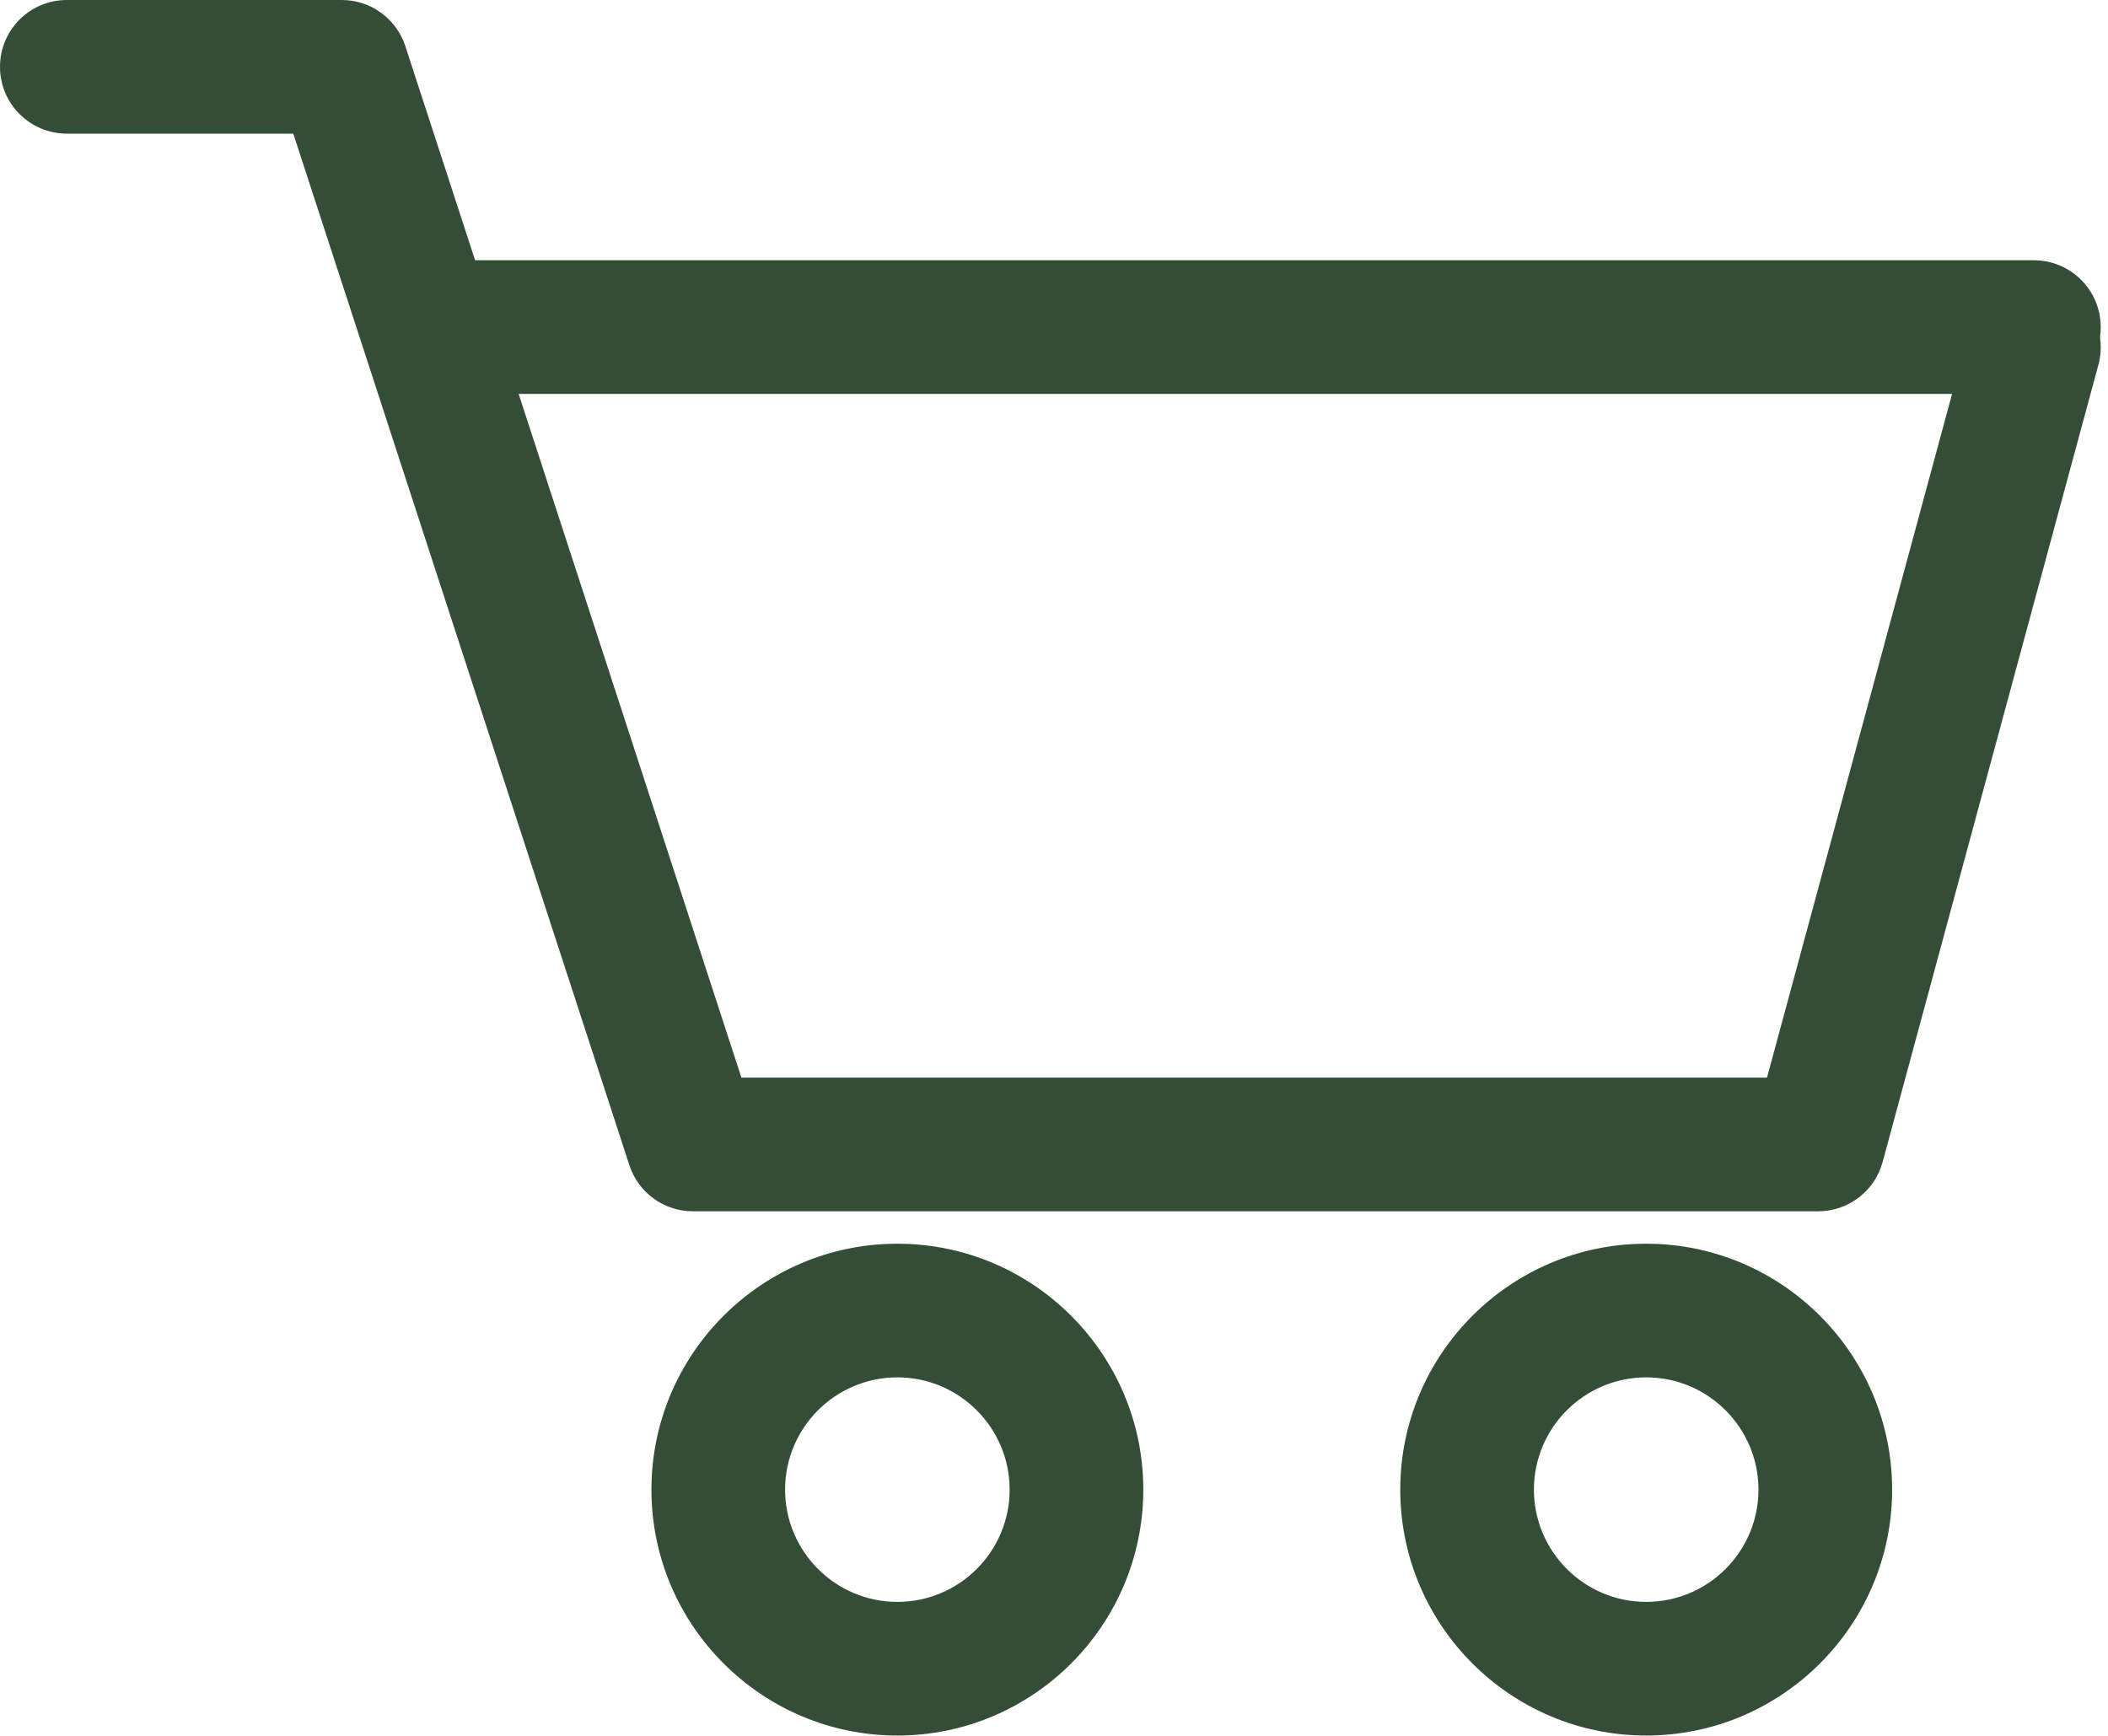
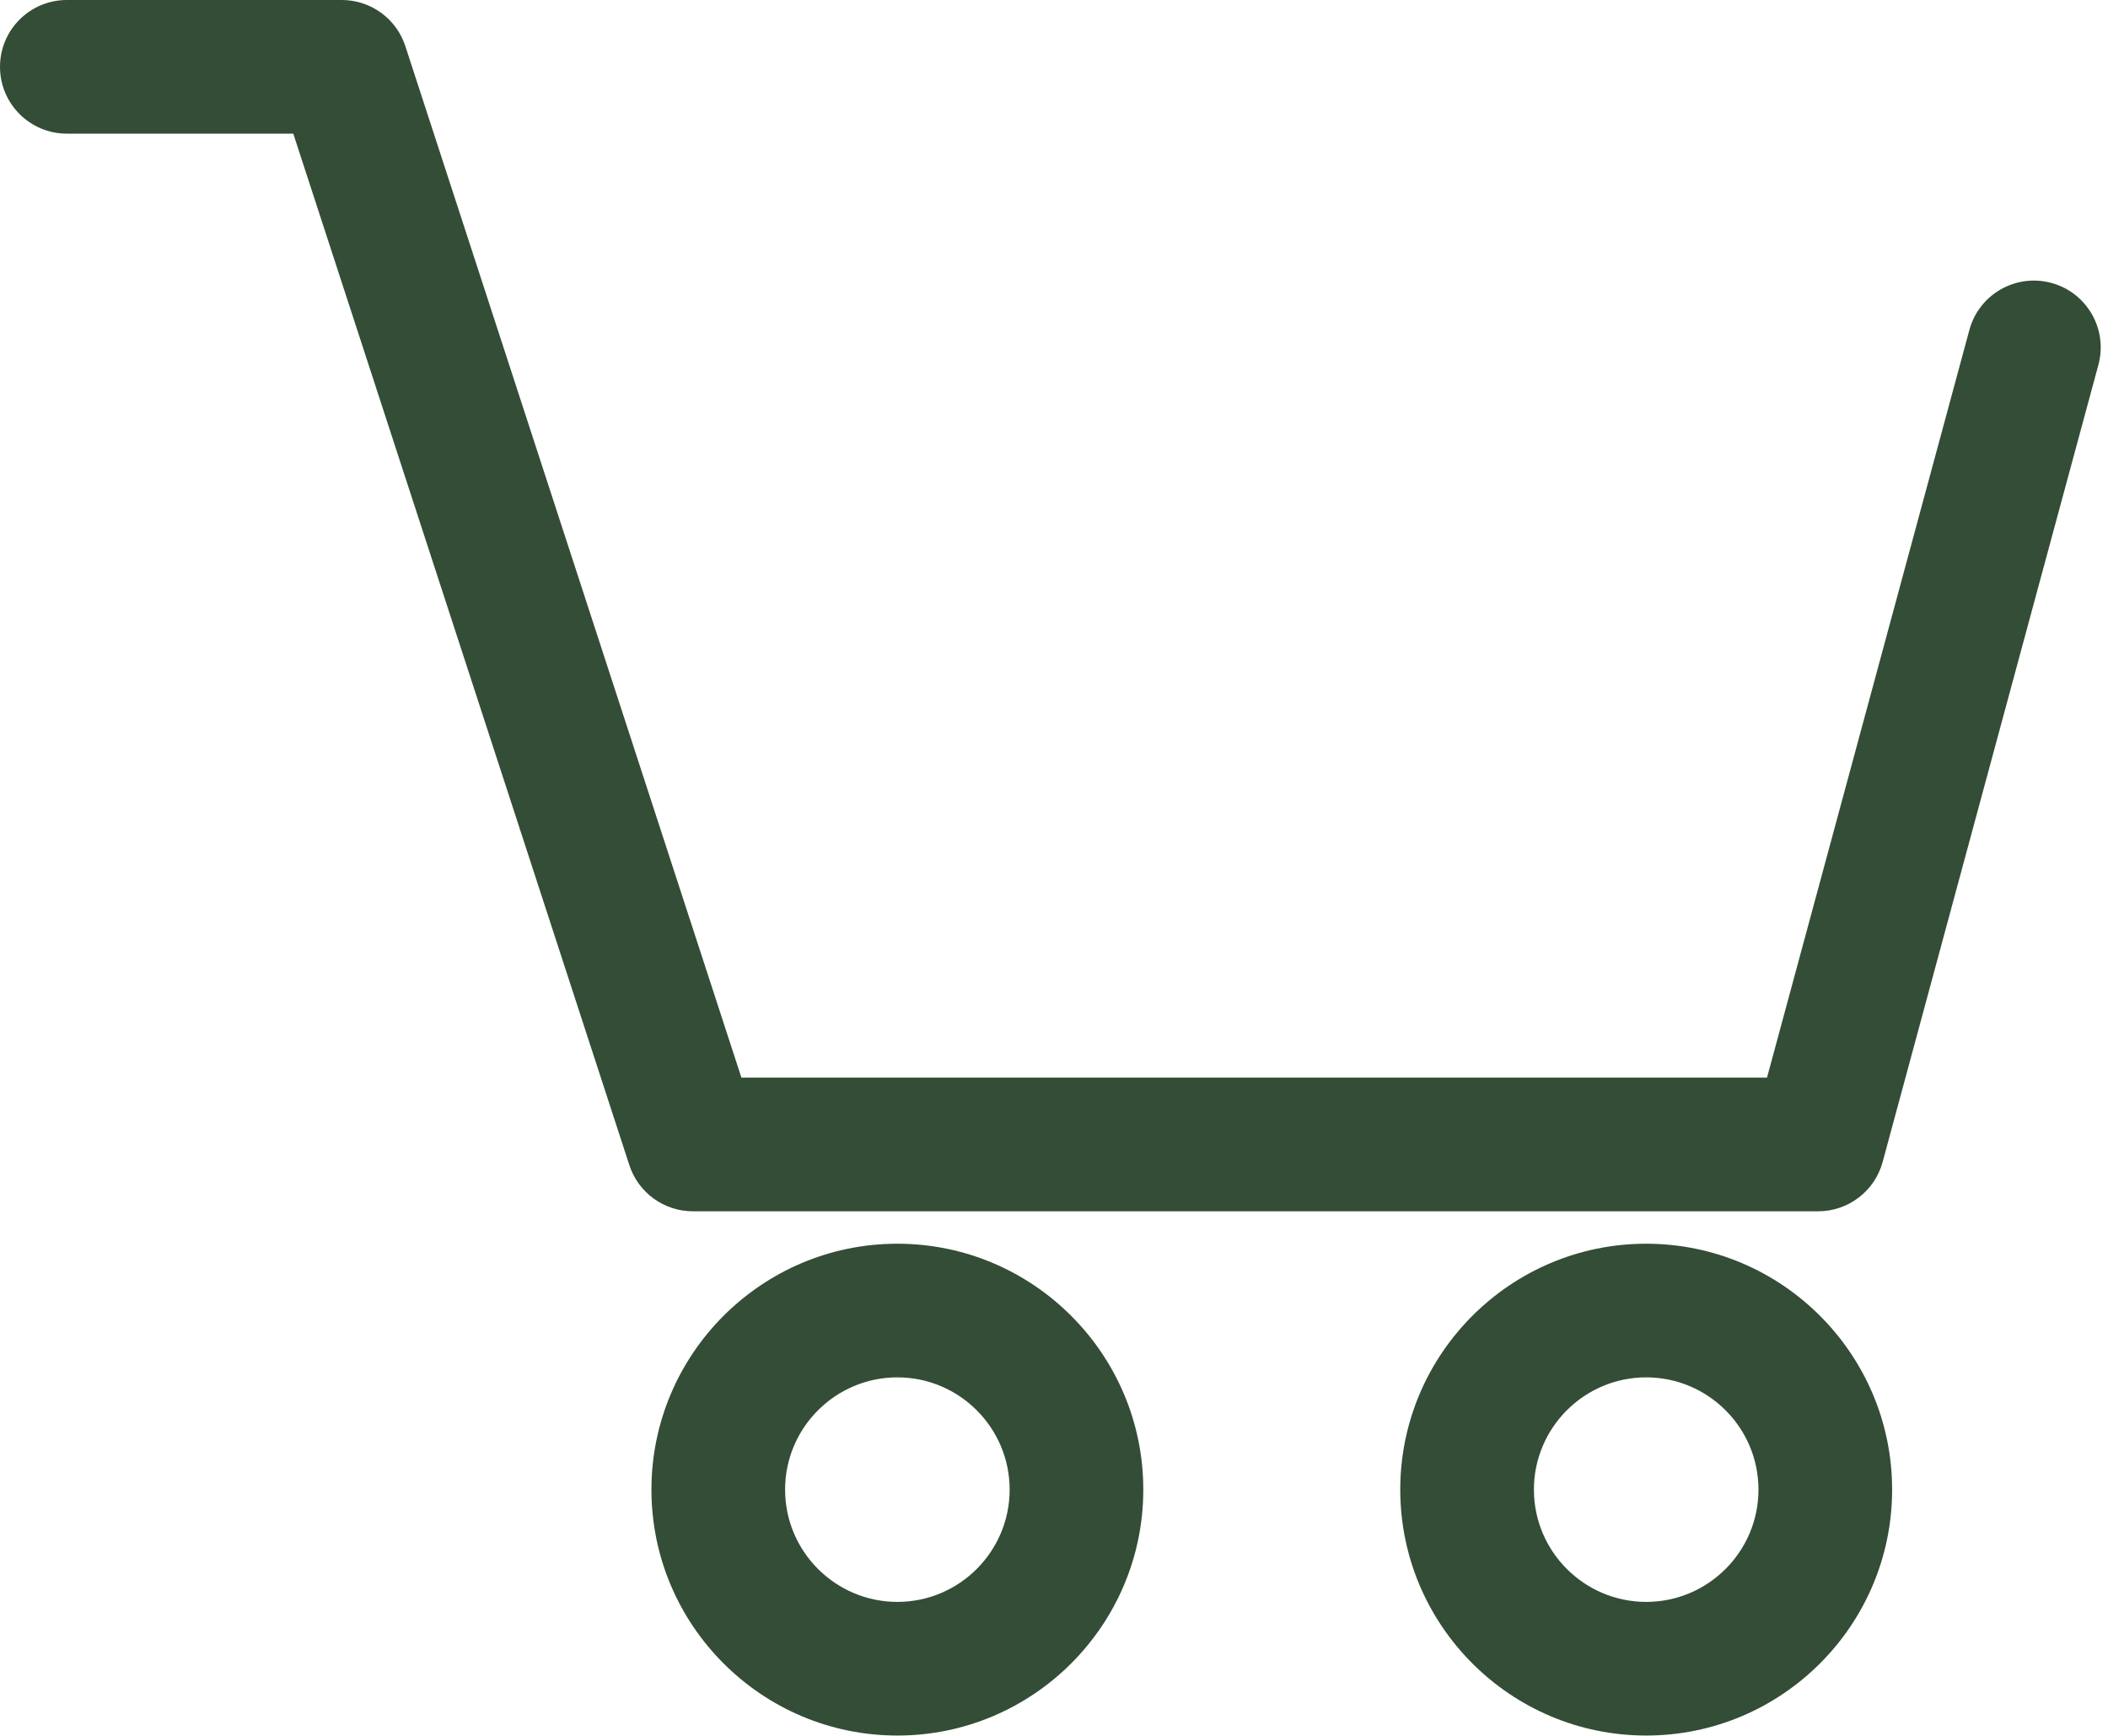
<svg xmlns="http://www.w3.org/2000/svg" fill="#000000" height="324.7" preserveAspectRatio="xMidYMid meet" version="1" viewBox="0.0 0.0 394.3 324.7" width="394.3" zoomAndPan="magnify">
  <g>
    <g id="change1_4">
      <path d="M340.083,226.591H129.607c-5.412,0-10.209-3.482-11.885-8.628L54.858,25H12.5C5.597,25,0,19.403,0,12.5 C0,5.596,5.597,0,12.5,0h51.433c5.412,0,10.209,3.482,11.885,8.628l62.864,192.963h191.835l37.855-139.867 c1.803-6.664,8.665-10.605,15.331-8.8c6.664,1.804,10.604,8.668,8.8,15.332l-40.354,149.102 C350.674,222.807,345.729,226.591,340.083,226.591z" fill="#344d36" />
    </g>
    <g id="change1_1">
-       <path d="M380.438,73.687H84.504c-6.903,0-12.5-5.597-12.5-12.5s5.597-12.5,12.5-12.5h295.934 c6.903,0,12.5,5.597,12.5,12.5S387.341,73.687,380.438,73.687z" fill="#344d36" />
-     </g>
+       </g>
    <g id="change1_2">
      <path d="M167.852,324.659c-25.365,0-46.001-20.637-46.001-46.002s20.636-46.001,46.001-46.001 s46.001,20.636,46.001,46.001S193.217,324.659,167.852,324.659z M167.852,257.656c-11.58,0-21.001,9.421-21.001,21.001 s9.421,21.002,21.001,21.002s21.001-9.422,21.001-21.002S179.432,257.656,167.852,257.656z" fill="#344d36" />
    </g>
    <g id="change1_3">
      <path d="M307.919,324.659c-25.365,0-46.001-20.637-46.001-46.002s20.636-46.001,46.001-46.001 s46.002,20.636,46.002,46.001S333.284,324.659,307.919,324.659z M307.919,257.656c-11.58,0-21.001,9.421-21.001,21.001 s9.421,21.002,21.001,21.002s21.002-9.422,21.002-21.002S319.499,257.656,307.919,257.656z" fill="#344d36" />
    </g>
  </g>
</svg>